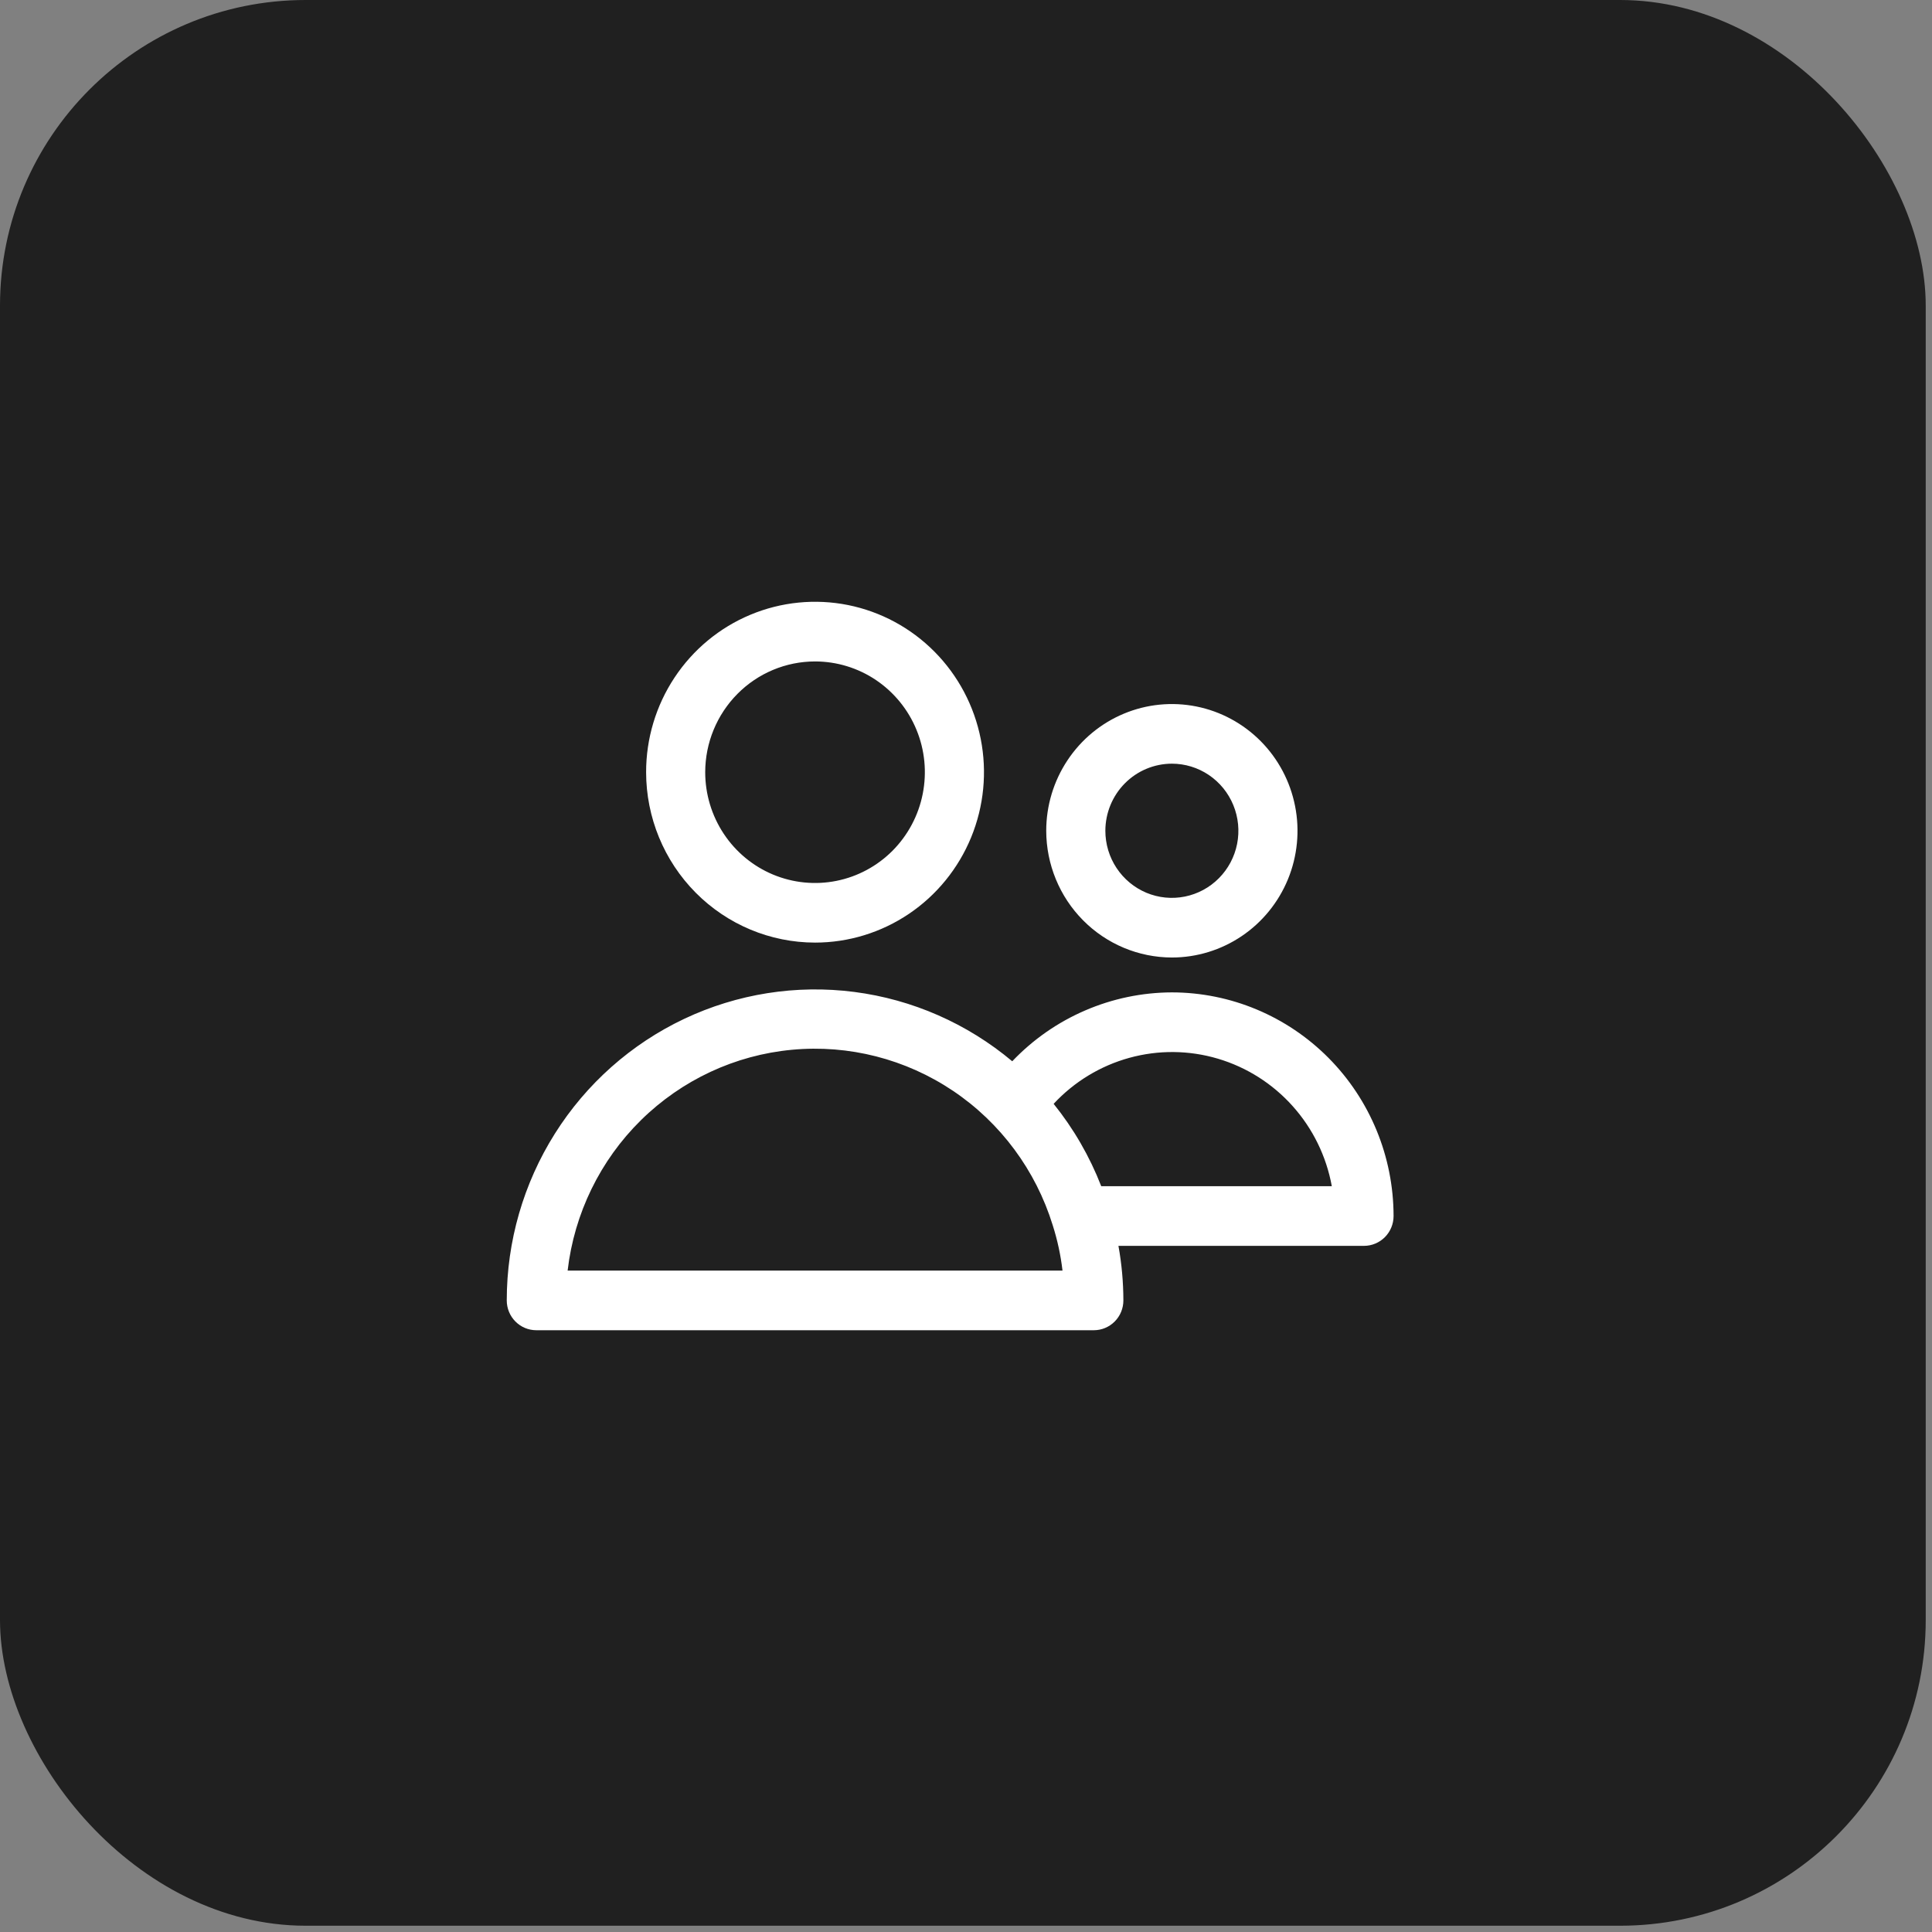
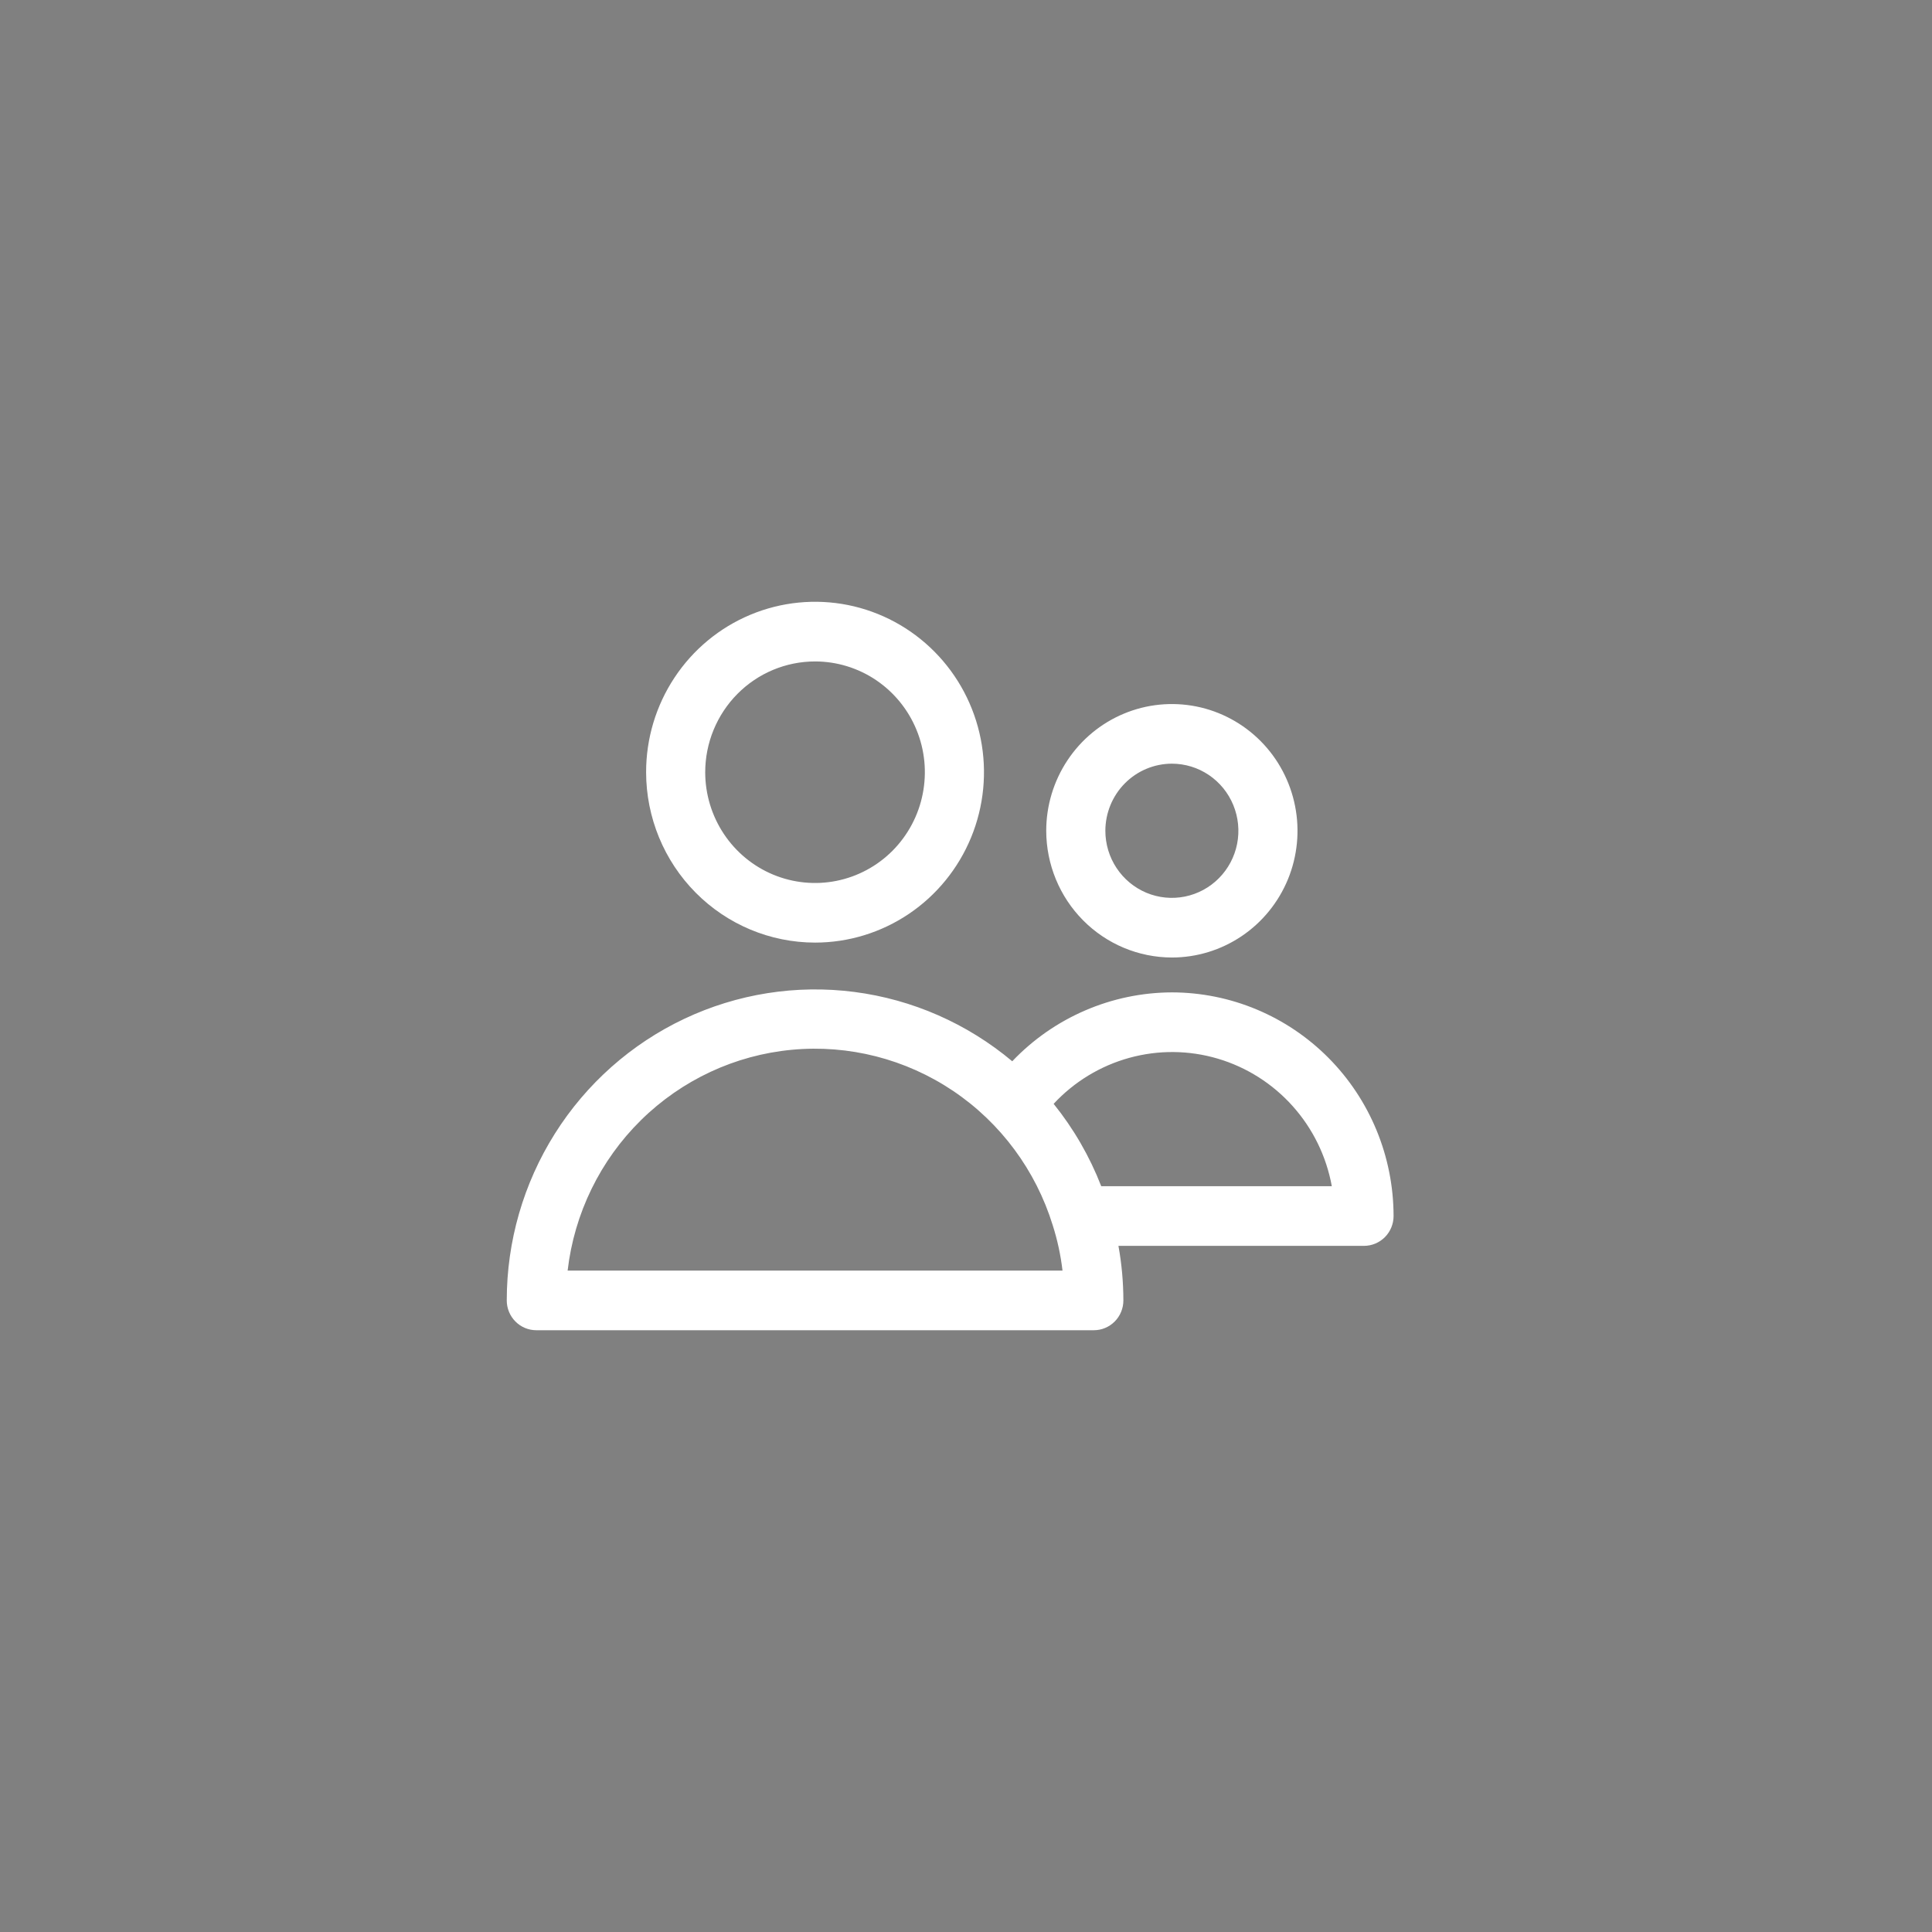
<svg xmlns="http://www.w3.org/2000/svg" width="61" height="61" viewBox="0 0 61 61" fill="none">
  <rect x="0" y="0" width="61" height="61" fill="#808080" stroke="none" />
-   <rect width="60.802" height="60.802" rx="9.651" fill="#202020" />
  <path d="M25.734 29.761C26.789 29.761 27.82 29.445 28.697 28.854C29.574 28.263 30.258 27.422 30.662 26.439C31.066 25.456 31.171 24.374 30.965 23.331C30.759 22.287 30.251 21.328 29.505 20.576C28.759 19.823 27.808 19.311 26.774 19.103C25.739 18.896 24.666 19.003 23.692 19.41C22.717 19.817 21.884 20.507 21.298 21.392C20.712 22.277 20.399 23.317 20.4 24.381C20.401 25.808 20.964 27.175 21.964 28.184C22.964 29.193 24.32 29.76 25.734 29.761ZM25.734 20.884C26.419 20.884 27.09 21.089 27.66 21.473C28.23 21.858 28.675 22.404 28.937 23.043C29.2 23.682 29.268 24.385 29.134 25.064C29.001 25.742 28.67 26.365 28.186 26.855C27.701 27.344 27.083 27.677 26.41 27.812C25.738 27.947 25.04 27.877 24.407 27.613C23.773 27.348 23.232 26.9 22.851 26.325C22.47 25.749 22.266 25.073 22.266 24.381C22.267 23.454 22.633 22.565 23.283 21.909C23.933 21.253 24.814 20.885 25.734 20.884Z" fill="white" />
  <path d="M37 30.232C37.785 30.232 38.551 29.997 39.204 29.557C39.856 29.118 40.364 28.493 40.665 27.762C40.965 27.03 41.044 26.226 40.89 25.45C40.737 24.674 40.36 23.961 39.805 23.401C39.25 22.842 38.543 22.46 37.774 22.306C37.004 22.152 36.207 22.231 35.482 22.534C34.757 22.837 34.138 23.349 33.702 24.008C33.266 24.666 33.033 25.439 33.033 26.23C33.035 27.291 33.453 28.308 34.197 29.058C34.94 29.808 35.948 30.23 37 30.232ZM37 24.112C37.415 24.112 37.821 24.236 38.167 24.469C38.512 24.702 38.781 25.033 38.94 25.42C39.099 25.807 39.141 26.233 39.06 26.644C38.979 27.055 38.779 27.432 38.485 27.728C38.191 28.025 37.817 28.226 37.41 28.308C37.002 28.39 36.58 28.348 36.196 28.188C35.813 28.027 35.485 27.756 35.254 27.407C35.023 27.059 34.9 26.649 34.9 26.23C34.901 25.669 35.122 25.13 35.516 24.733C35.909 24.336 36.443 24.113 37 24.112Z" fill="white" />
  <path d="M37 31.333C36.058 31.336 35.127 31.53 34.261 31.904C33.395 32.277 32.612 32.823 31.96 33.508C30.538 32.316 28.808 31.556 26.974 31.319C25.14 31.082 23.276 31.377 21.602 32.169C19.928 32.961 18.512 34.218 17.52 35.792C16.528 37.366 16 39.193 16 41.059C16 41.308 16.098 41.548 16.273 41.724C16.448 41.901 16.686 42 16.933 42H34.536C34.783 42 35.021 41.901 35.196 41.724C35.371 41.548 35.469 41.308 35.469 41.059C35.468 40.481 35.416 39.904 35.313 39.336H43.067C43.314 39.336 43.552 39.236 43.727 39.06C43.902 38.883 44 38.644 44 38.394C43.998 36.522 43.26 34.727 41.948 33.404C40.635 32.08 38.856 31.335 37 31.333ZM17.922 40.117C18.132 38.312 18.95 36.635 20.239 35.366C21.529 34.097 23.211 33.312 25.005 33.145C26.799 32.977 28.595 33.436 30.094 34.444C31.593 35.453 32.702 36.95 33.238 38.685C33.387 39.151 33.49 39.631 33.547 40.117H17.922ZM34.77 37.453C34.405 36.513 33.898 35.636 33.267 34.852C33.915 34.154 34.744 33.651 35.659 33.399C36.575 33.147 37.541 33.156 38.452 33.426C39.362 33.696 40.181 34.215 40.816 34.926C41.451 35.636 41.879 36.511 42.05 37.453H34.77Z" fill="white" />
</svg>